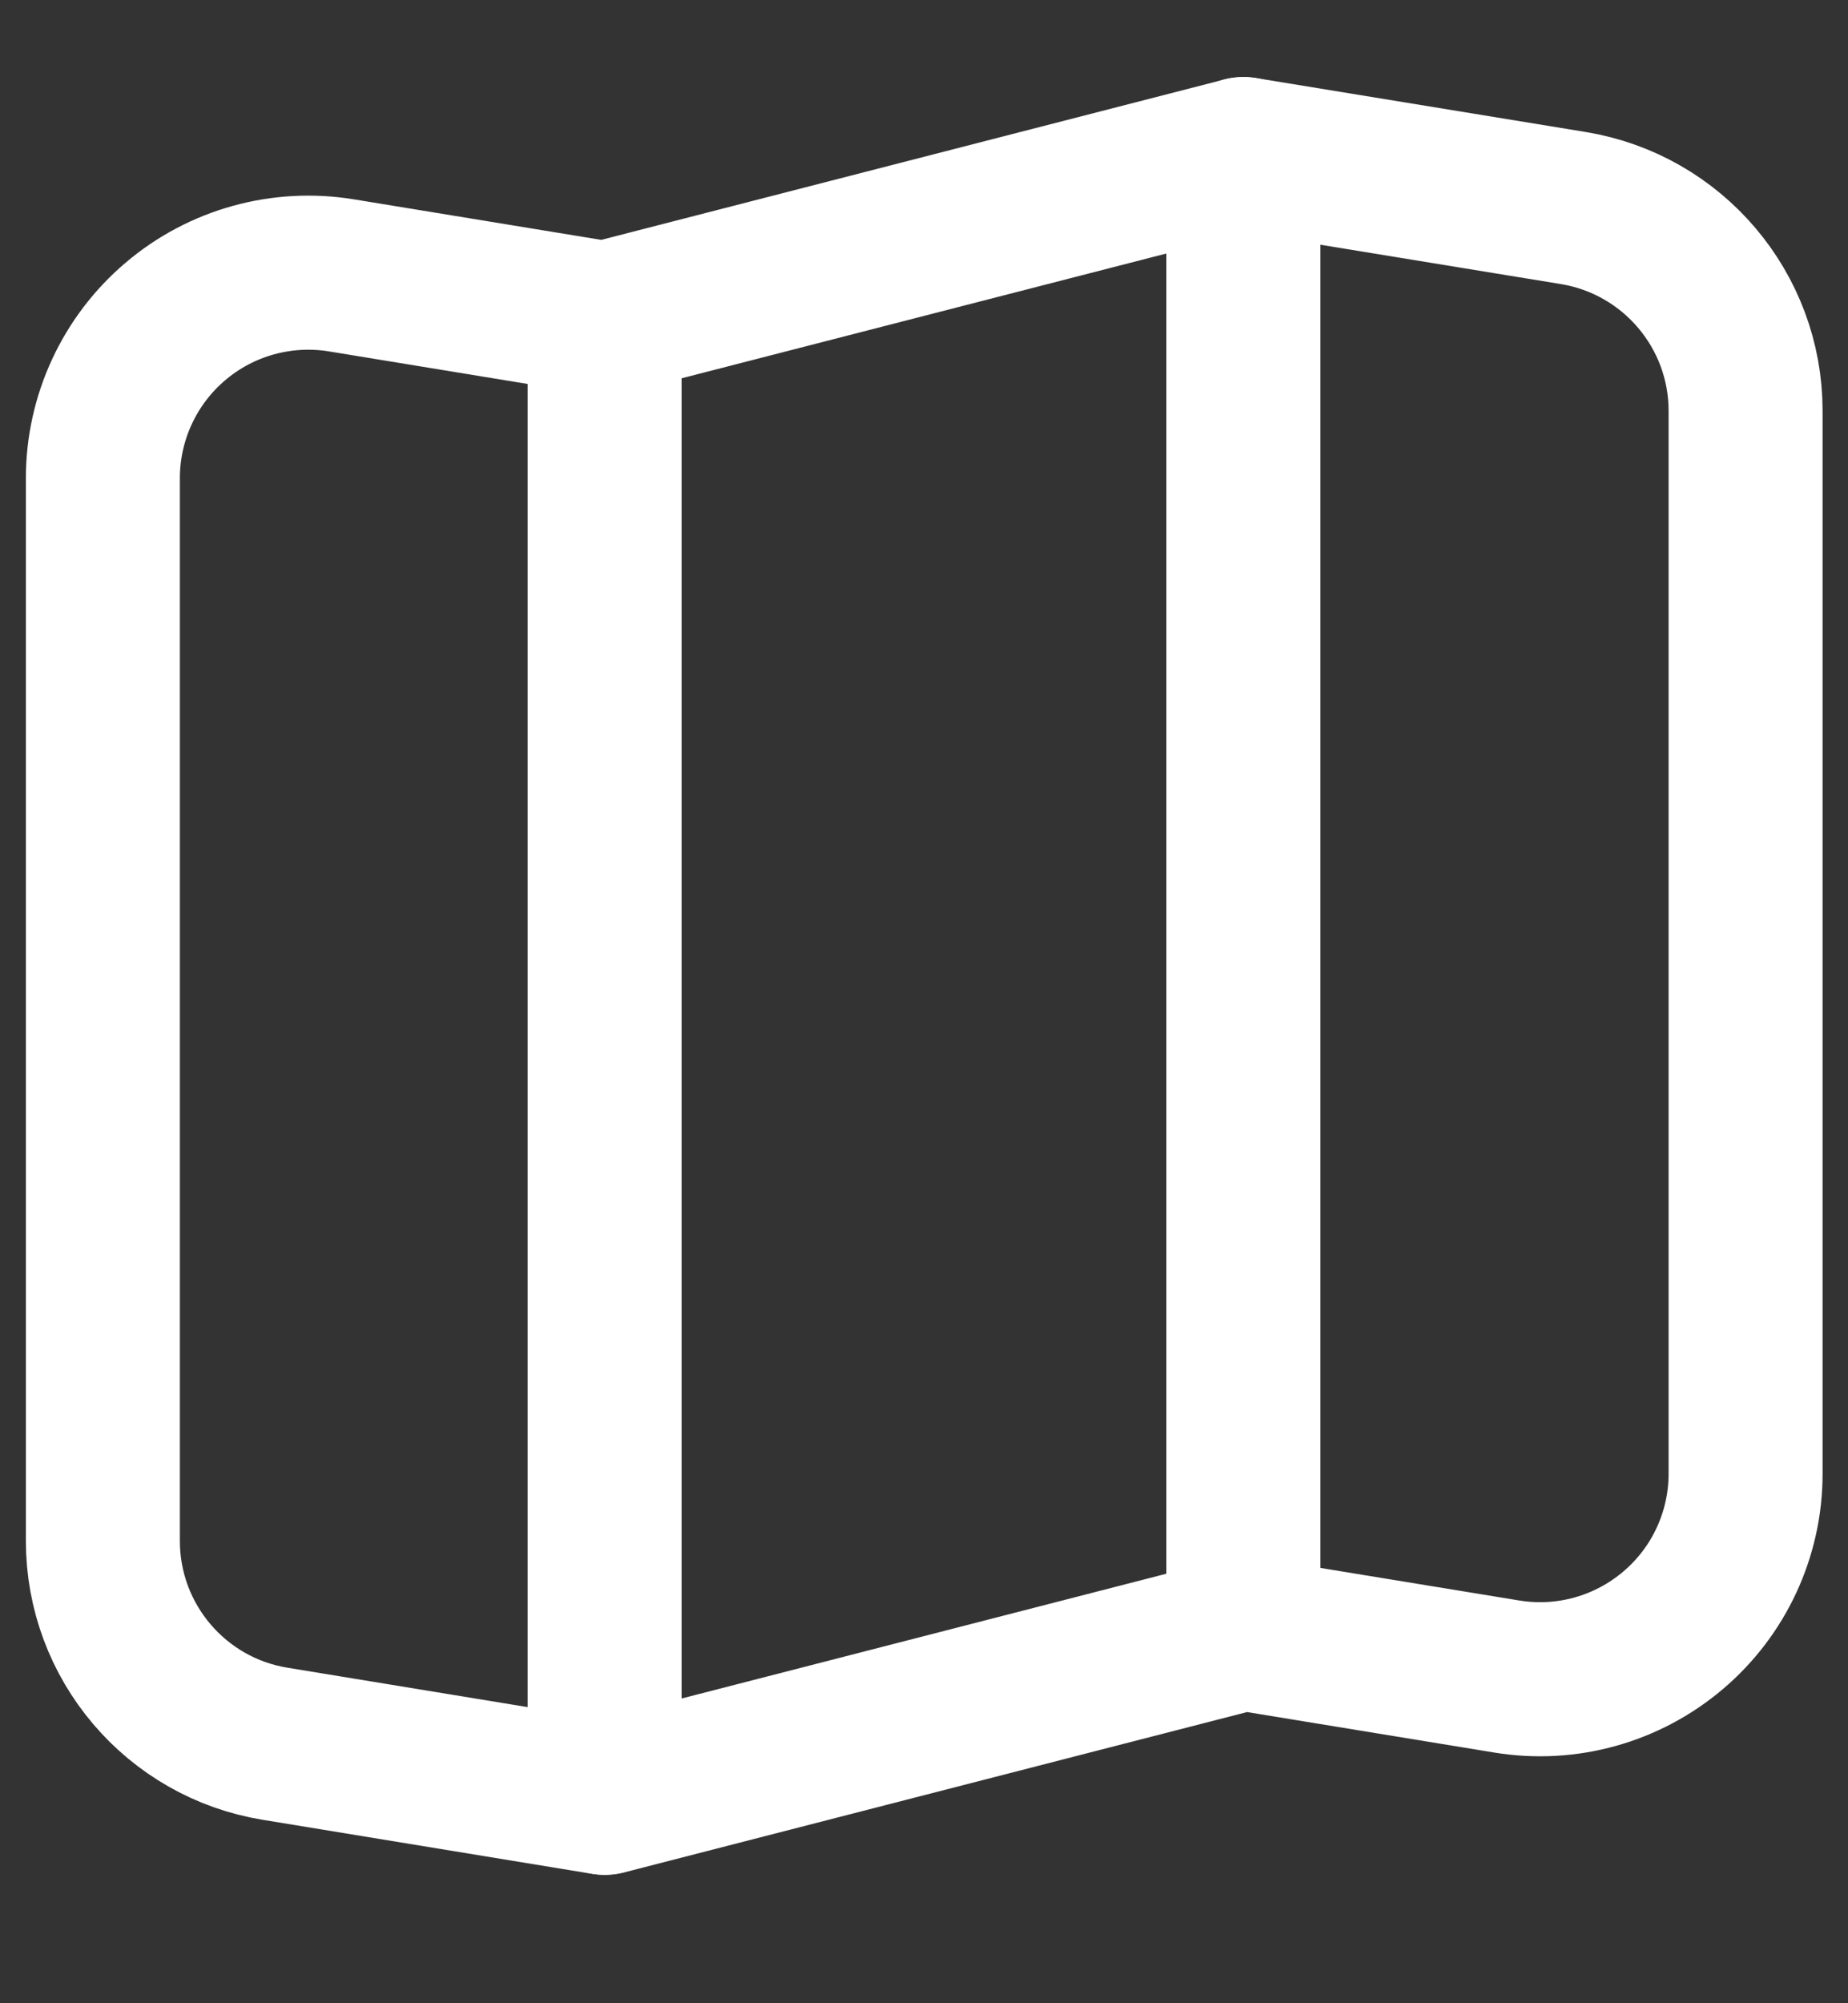
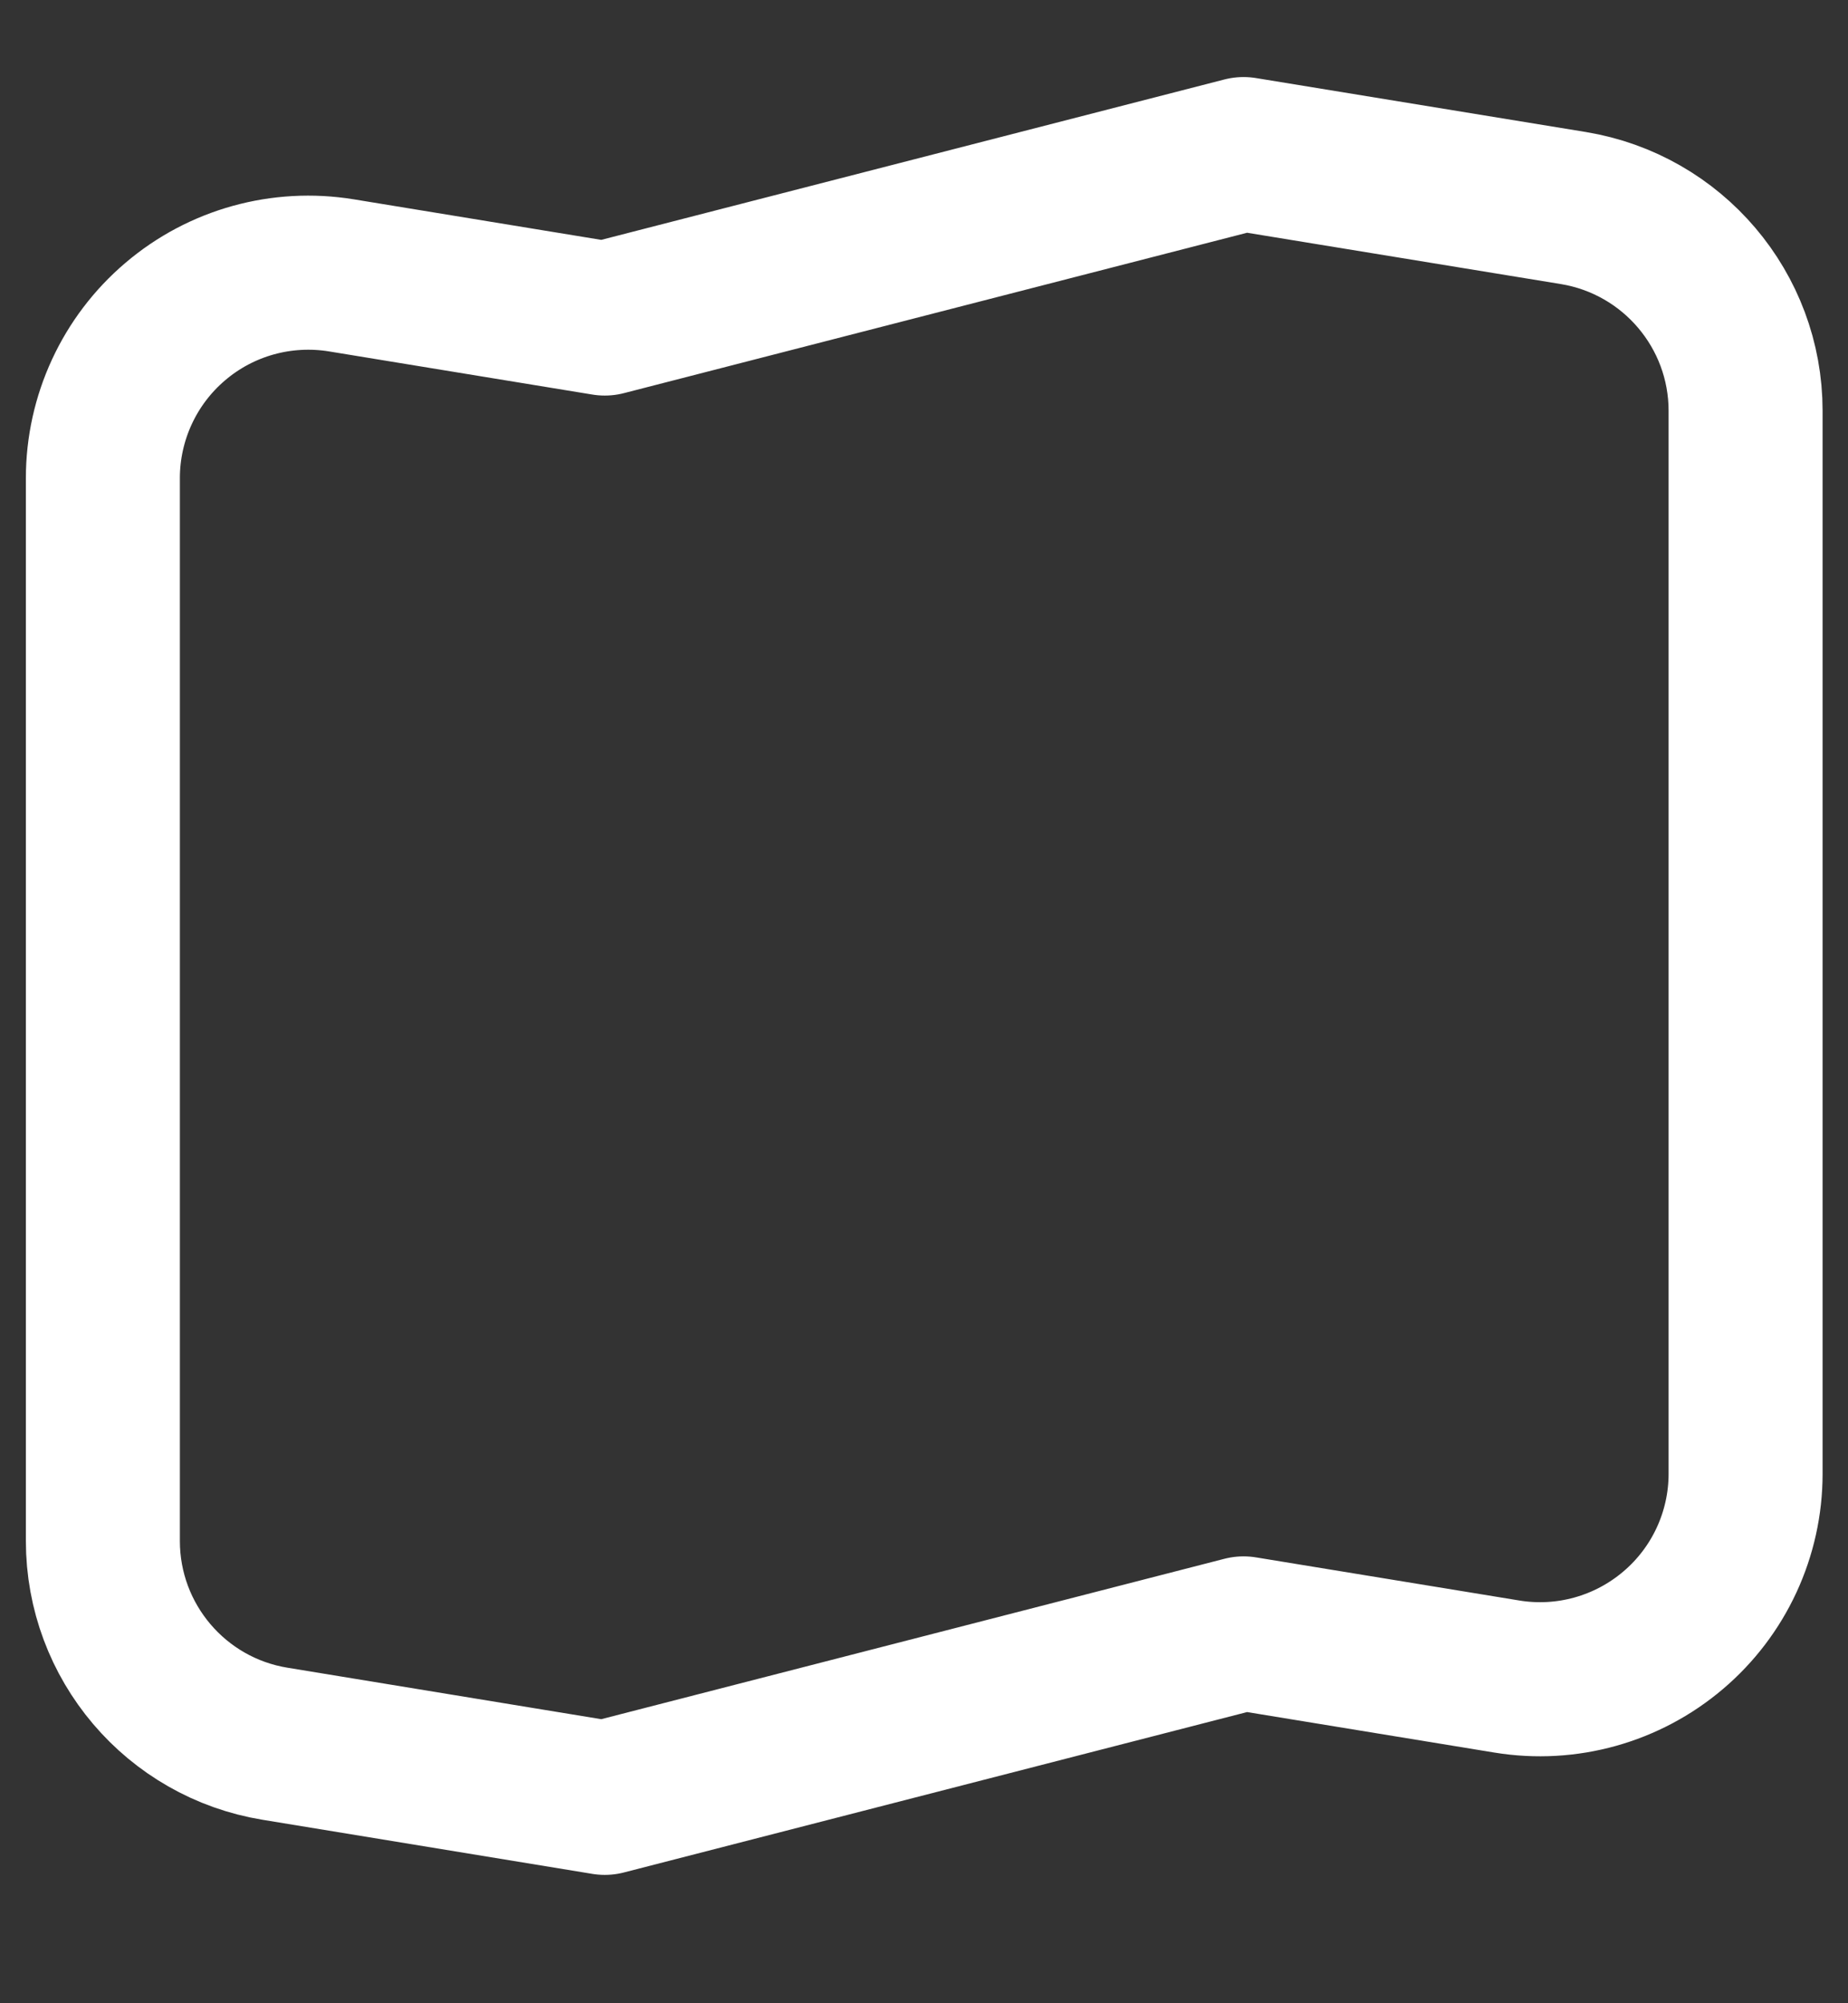
<svg xmlns="http://www.w3.org/2000/svg" width="12" height="13" viewBox="0 0 12 13" fill="none">
  <rect x="0" y="0" width="12" height="13" fill="#333333" stroke="none" />
  <path fill-rule="evenodd" clip-rule="evenodd" d="M11.335 2.666V9.564C11.335 9.955 11.163 10.327 10.864 10.58C10.566 10.833 10.172 10.943 9.786 10.88L8.075 10.6L3.927 11.667L1.786 11.316C1.142 11.211 0.668 10.654 0.668 10V3.103C0.668 2.712 0.84 2.34 1.138 2.087C1.436 1.833 1.831 1.724 2.217 1.787L3.927 2.067L8.075 1L10.216 1.35C10.861 1.456 11.335 2.013 11.335 2.666Z" stroke="white" stroke-linecap="round" stroke-linejoin="round" />
-   <path d="M4.426 2.066C4.426 1.79 4.202 1.566 3.926 1.566C3.65 1.566 3.426 1.79 3.426 2.066H4.426ZM3.426 11.666C3.426 11.943 3.65 12.166 3.926 12.166C4.202 12.166 4.426 11.943 4.426 11.666H3.426ZM8.574 1C8.574 0.724 8.35 0.5 8.074 0.5C7.798 0.5 7.574 0.724 7.574 1H8.574ZM7.574 10.6C7.574 10.876 7.798 11.1 8.074 11.1C8.35 11.1 8.574 10.876 8.574 10.6H7.574ZM3.426 2.066V11.666H4.426V2.066H3.426ZM7.574 1V10.6H8.574V1H7.574Z" fill="white" />
</svg>